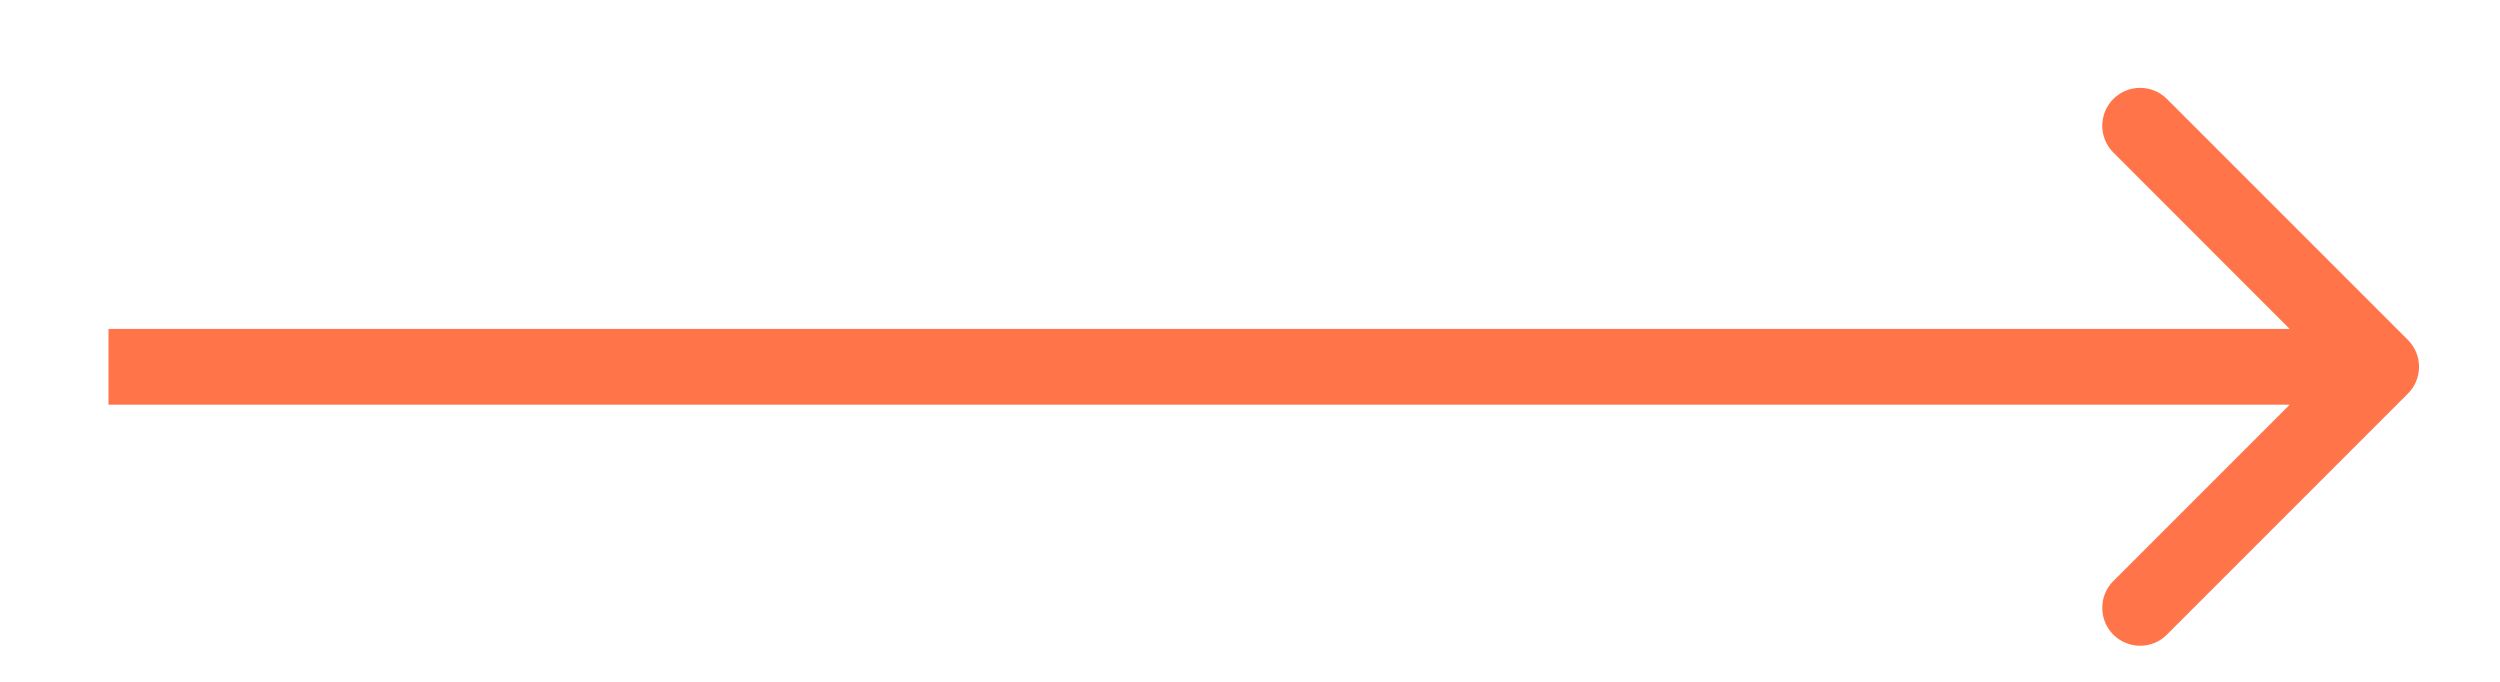
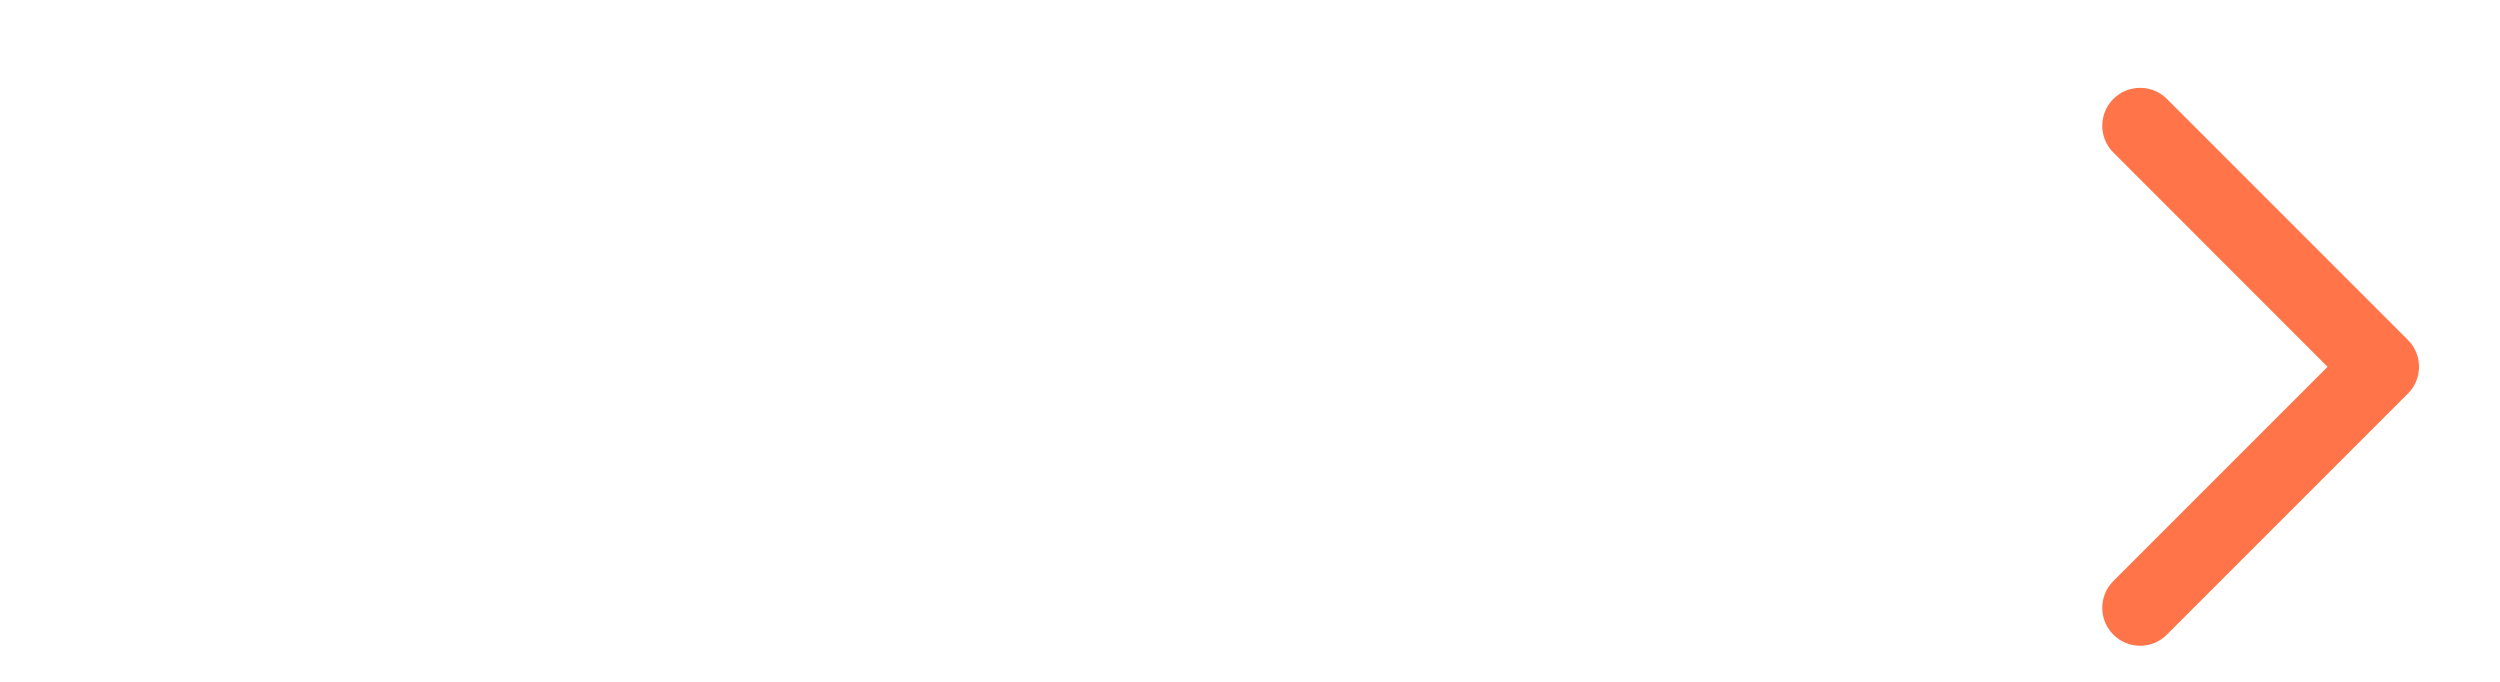
<svg xmlns="http://www.w3.org/2000/svg" width="33" height="9" viewBox="0 0 33 9" fill="none">
-   <path d="M31.785 5.195C31.98 5 31.98 4.684 31.785 4.488L28.603 1.306C28.408 1.111 28.091 1.111 27.896 1.306C27.701 1.502 27.701 1.818 27.896 2.013L30.724 4.842L27.896 7.67C27.701 7.865 27.701 8.182 27.896 8.377C28.091 8.573 28.408 8.573 28.603 8.377L31.785 5.195ZM1.432 5.342H31.432V4.342H1.432V5.342Z" fill="#FF7449" />
+   <path d="M31.785 5.195C31.98 5 31.98 4.684 31.785 4.488L28.603 1.306C28.408 1.111 28.091 1.111 27.896 1.306C27.701 1.502 27.701 1.818 27.896 2.013L30.724 4.842L27.896 7.67C27.701 7.865 27.701 8.182 27.896 8.377C28.091 8.573 28.408 8.573 28.603 8.377L31.785 5.195ZM1.432 5.342V4.342H1.432V5.342Z" fill="#FF7449" />
</svg>